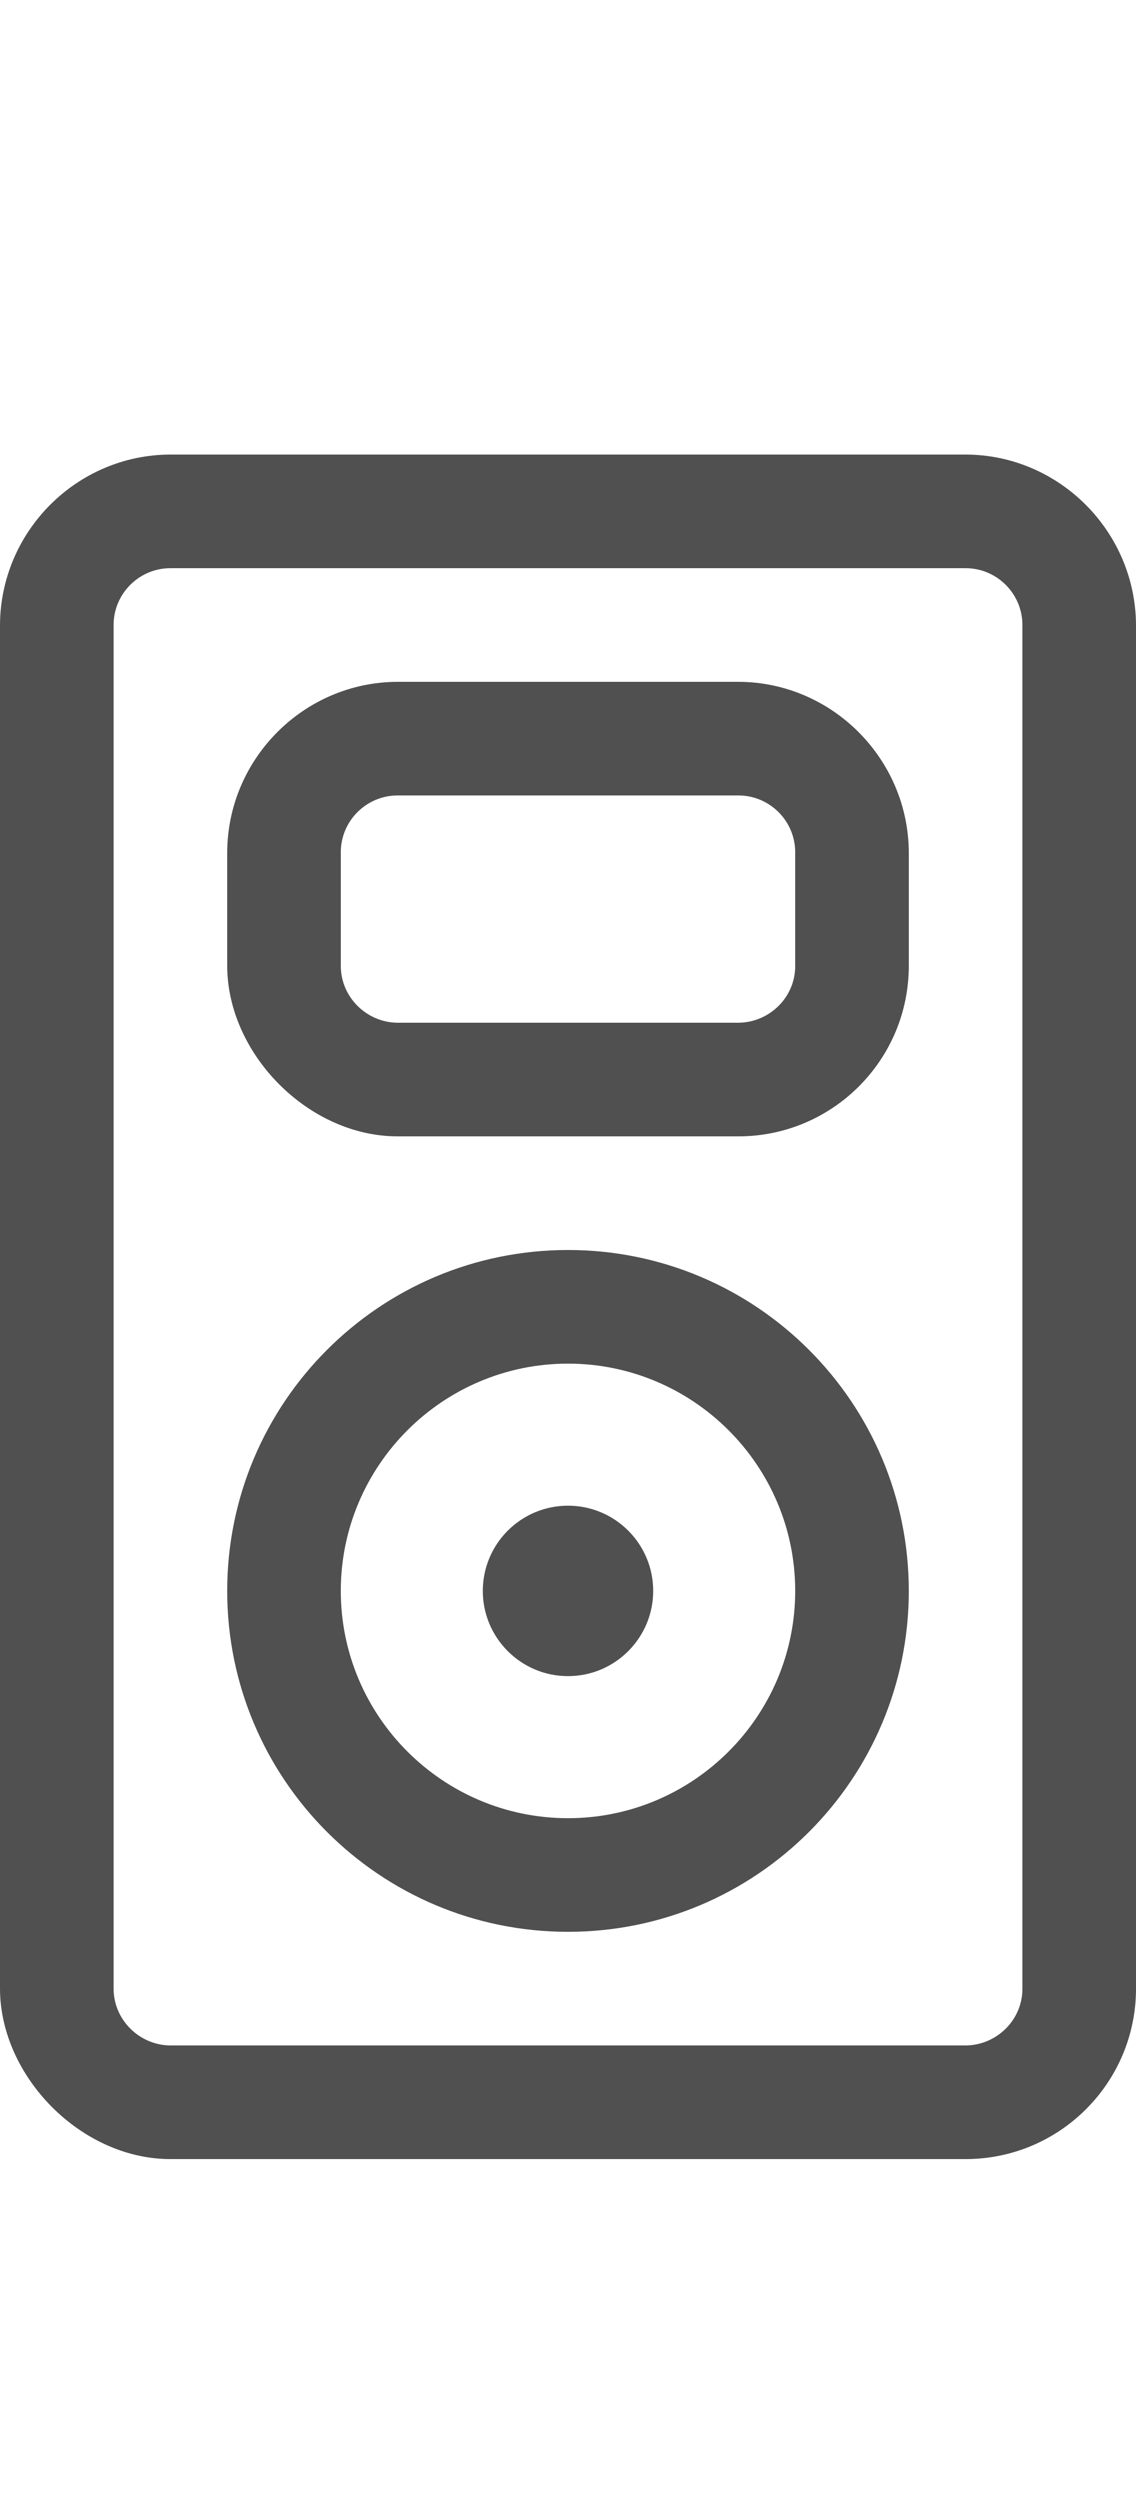
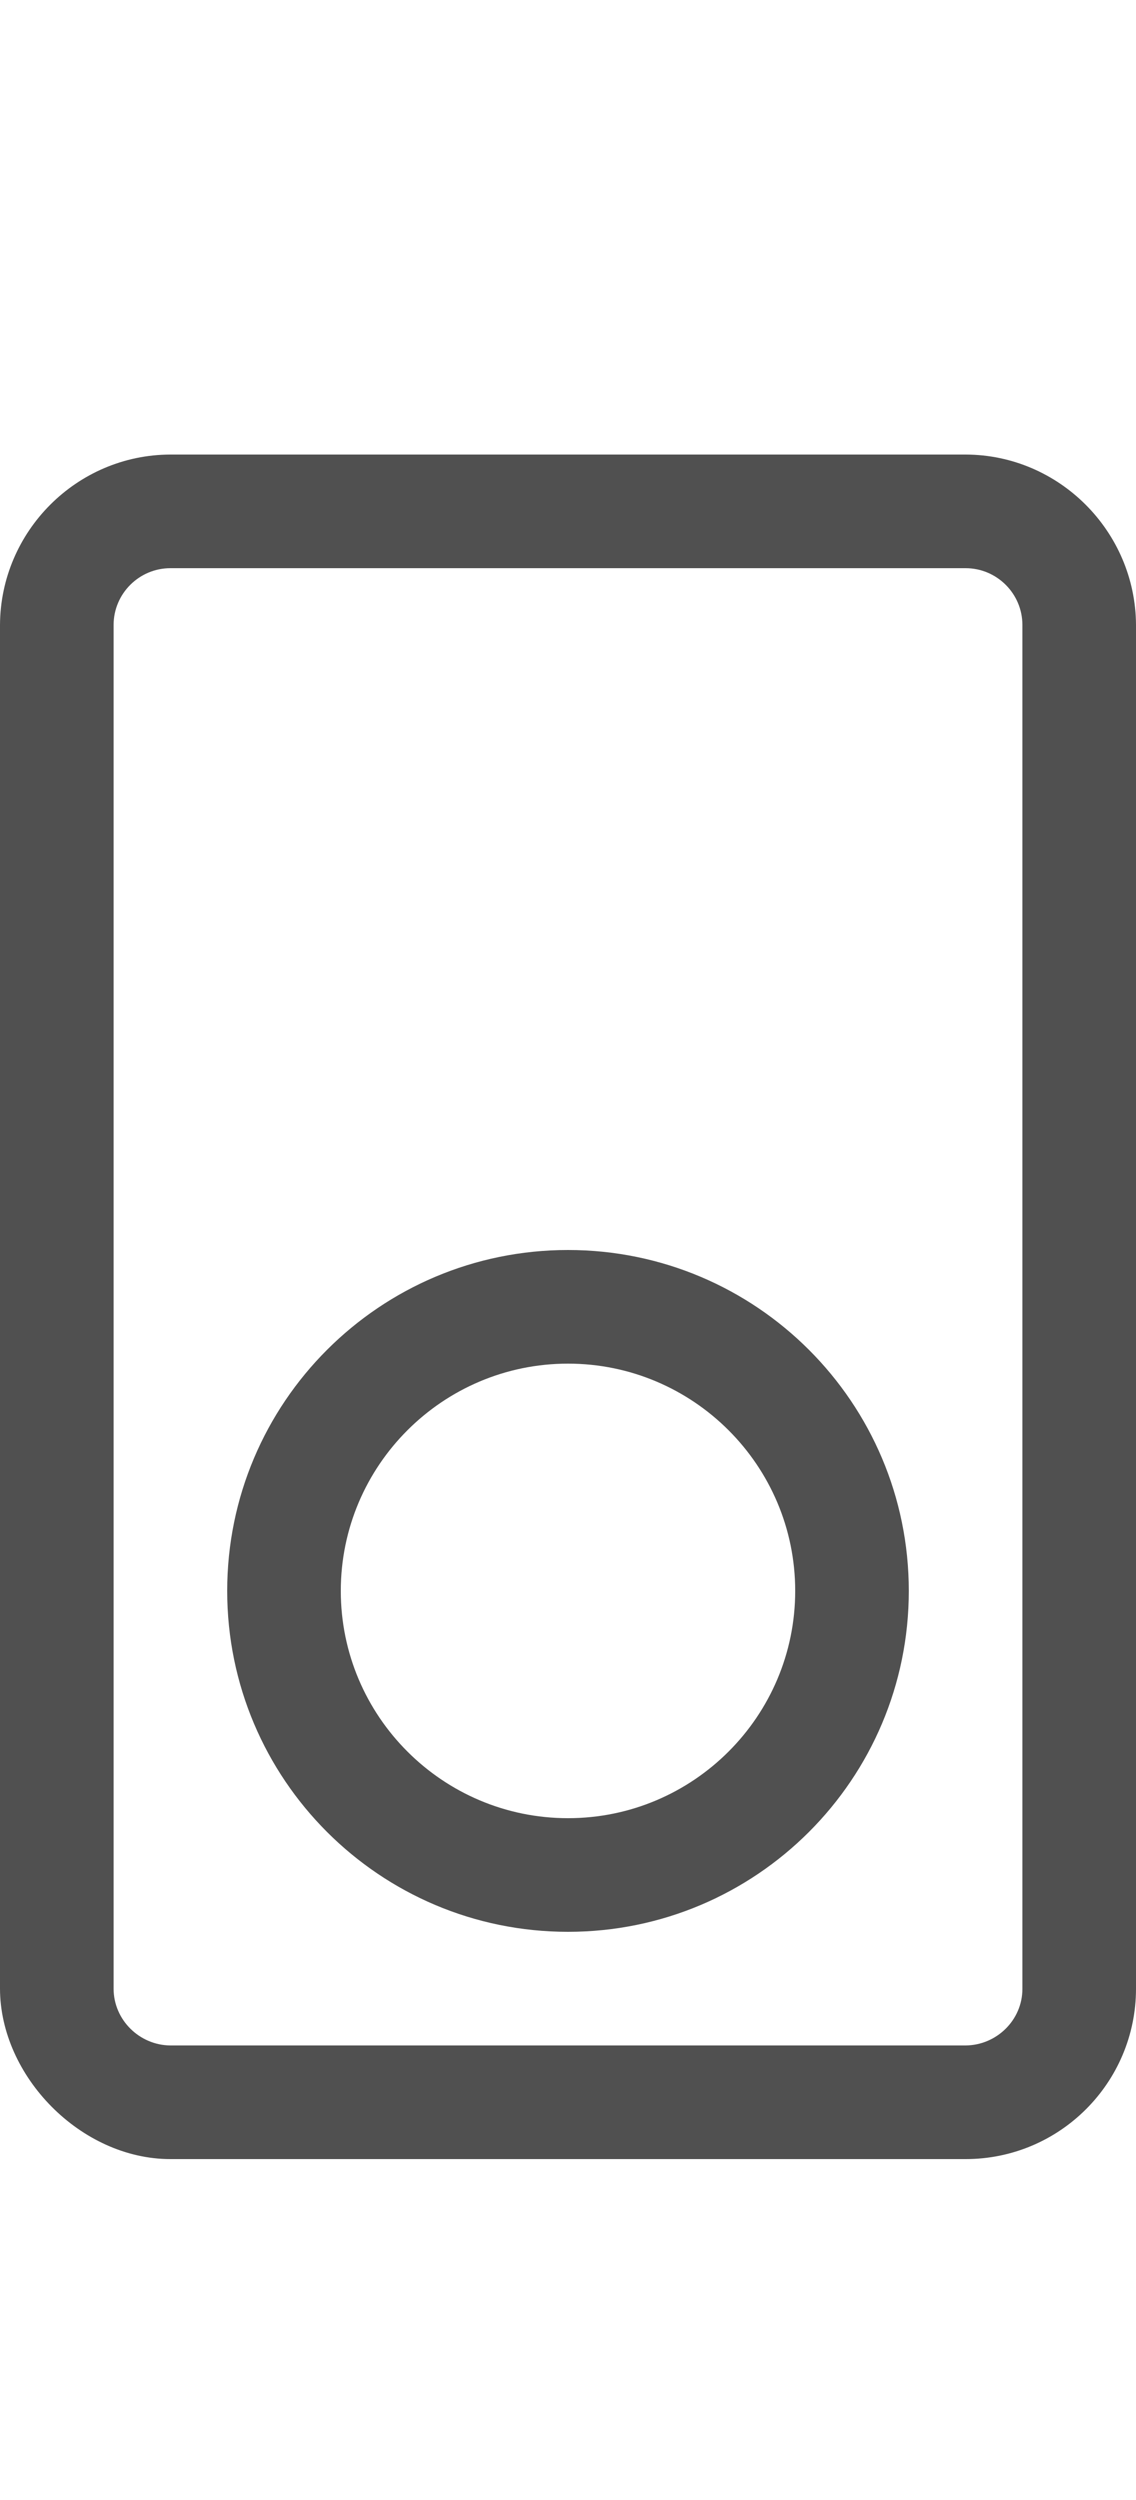
<svg xmlns="http://www.w3.org/2000/svg" xmlns:xlink="http://www.w3.org/1999/xlink" version="1.1" id="Ebene_1" x="0px" y="0px" viewBox="0 0 20 44" enable-background="new 0 0 20 44" xml:space="preserve">
  <g>
    <defs>
      <rect id="SVGID_1_" width="20" height="44" />
    </defs>
    <clipPath id="SVGID_2_">
      <use xlink:href="#SVGID_1_" overflow="visible" />
    </clipPath>
    <path clip-path="url(#SVGID_2_)" fill="#505050" d="M17,8H3c-1.649,0.004-2.993,1.352-3,3v23.996C0,36.546,1.428,38,3,38h14   c1.656,0,3-1.344,3-3V11C19.992,9.353,18.647,8.004,17,8 M18,35.004c0,0.549-0.454,0.992-1,0.996H3c-0.546-0.004-1-0.451-1-1V11   c0-0.553,0.451-1,1-1h14c0.549,0,1,0.447,1,1V35.004z" />
-     <path clip-path="url(#SVGID_2_)" fill="#505050" d="M13,12H7c-1.649,0.004-2.993,1.352-3,3v1.996C4,18.546,5.428,20,7,20h6   c1.656,0,3-1.344,3-3v-2C15.992,13.353,14.647,12.004,13,12 M14,17.004c0,0.549-0.454,0.992-1,0.996H7c-0.546-0.004-1-0.451-1-1v-2   c0-0.553,0.451-1,1-1h6c0.549,0,1,0.447,1,1V17.004z" />
    <path clip-path="url(#SVGID_2_)" fill="#505050" d="M10,22c-3.314,0-6,2.686-6,6c0,3.313,2.686,6,6,6c3.313,0,6-2.687,6-6   C16,24.686,13.313,22,10,22 M10,32c-2.206,0-4-1.794-4-4s1.794-4,4-4s4,1.794,4,4S12.206,32,10,32" />
-     <path clip-path="url(#SVGID_2_)" fill="#505050" d="M10,26.5c-0.828,0-1.5,0.672-1.5,1.5c0,0.827,0.672,1.5,1.5,1.5   s1.5-0.673,1.5-1.5C11.5,27.172,10.828,26.5,10,26.5" />
  </g>
</svg>